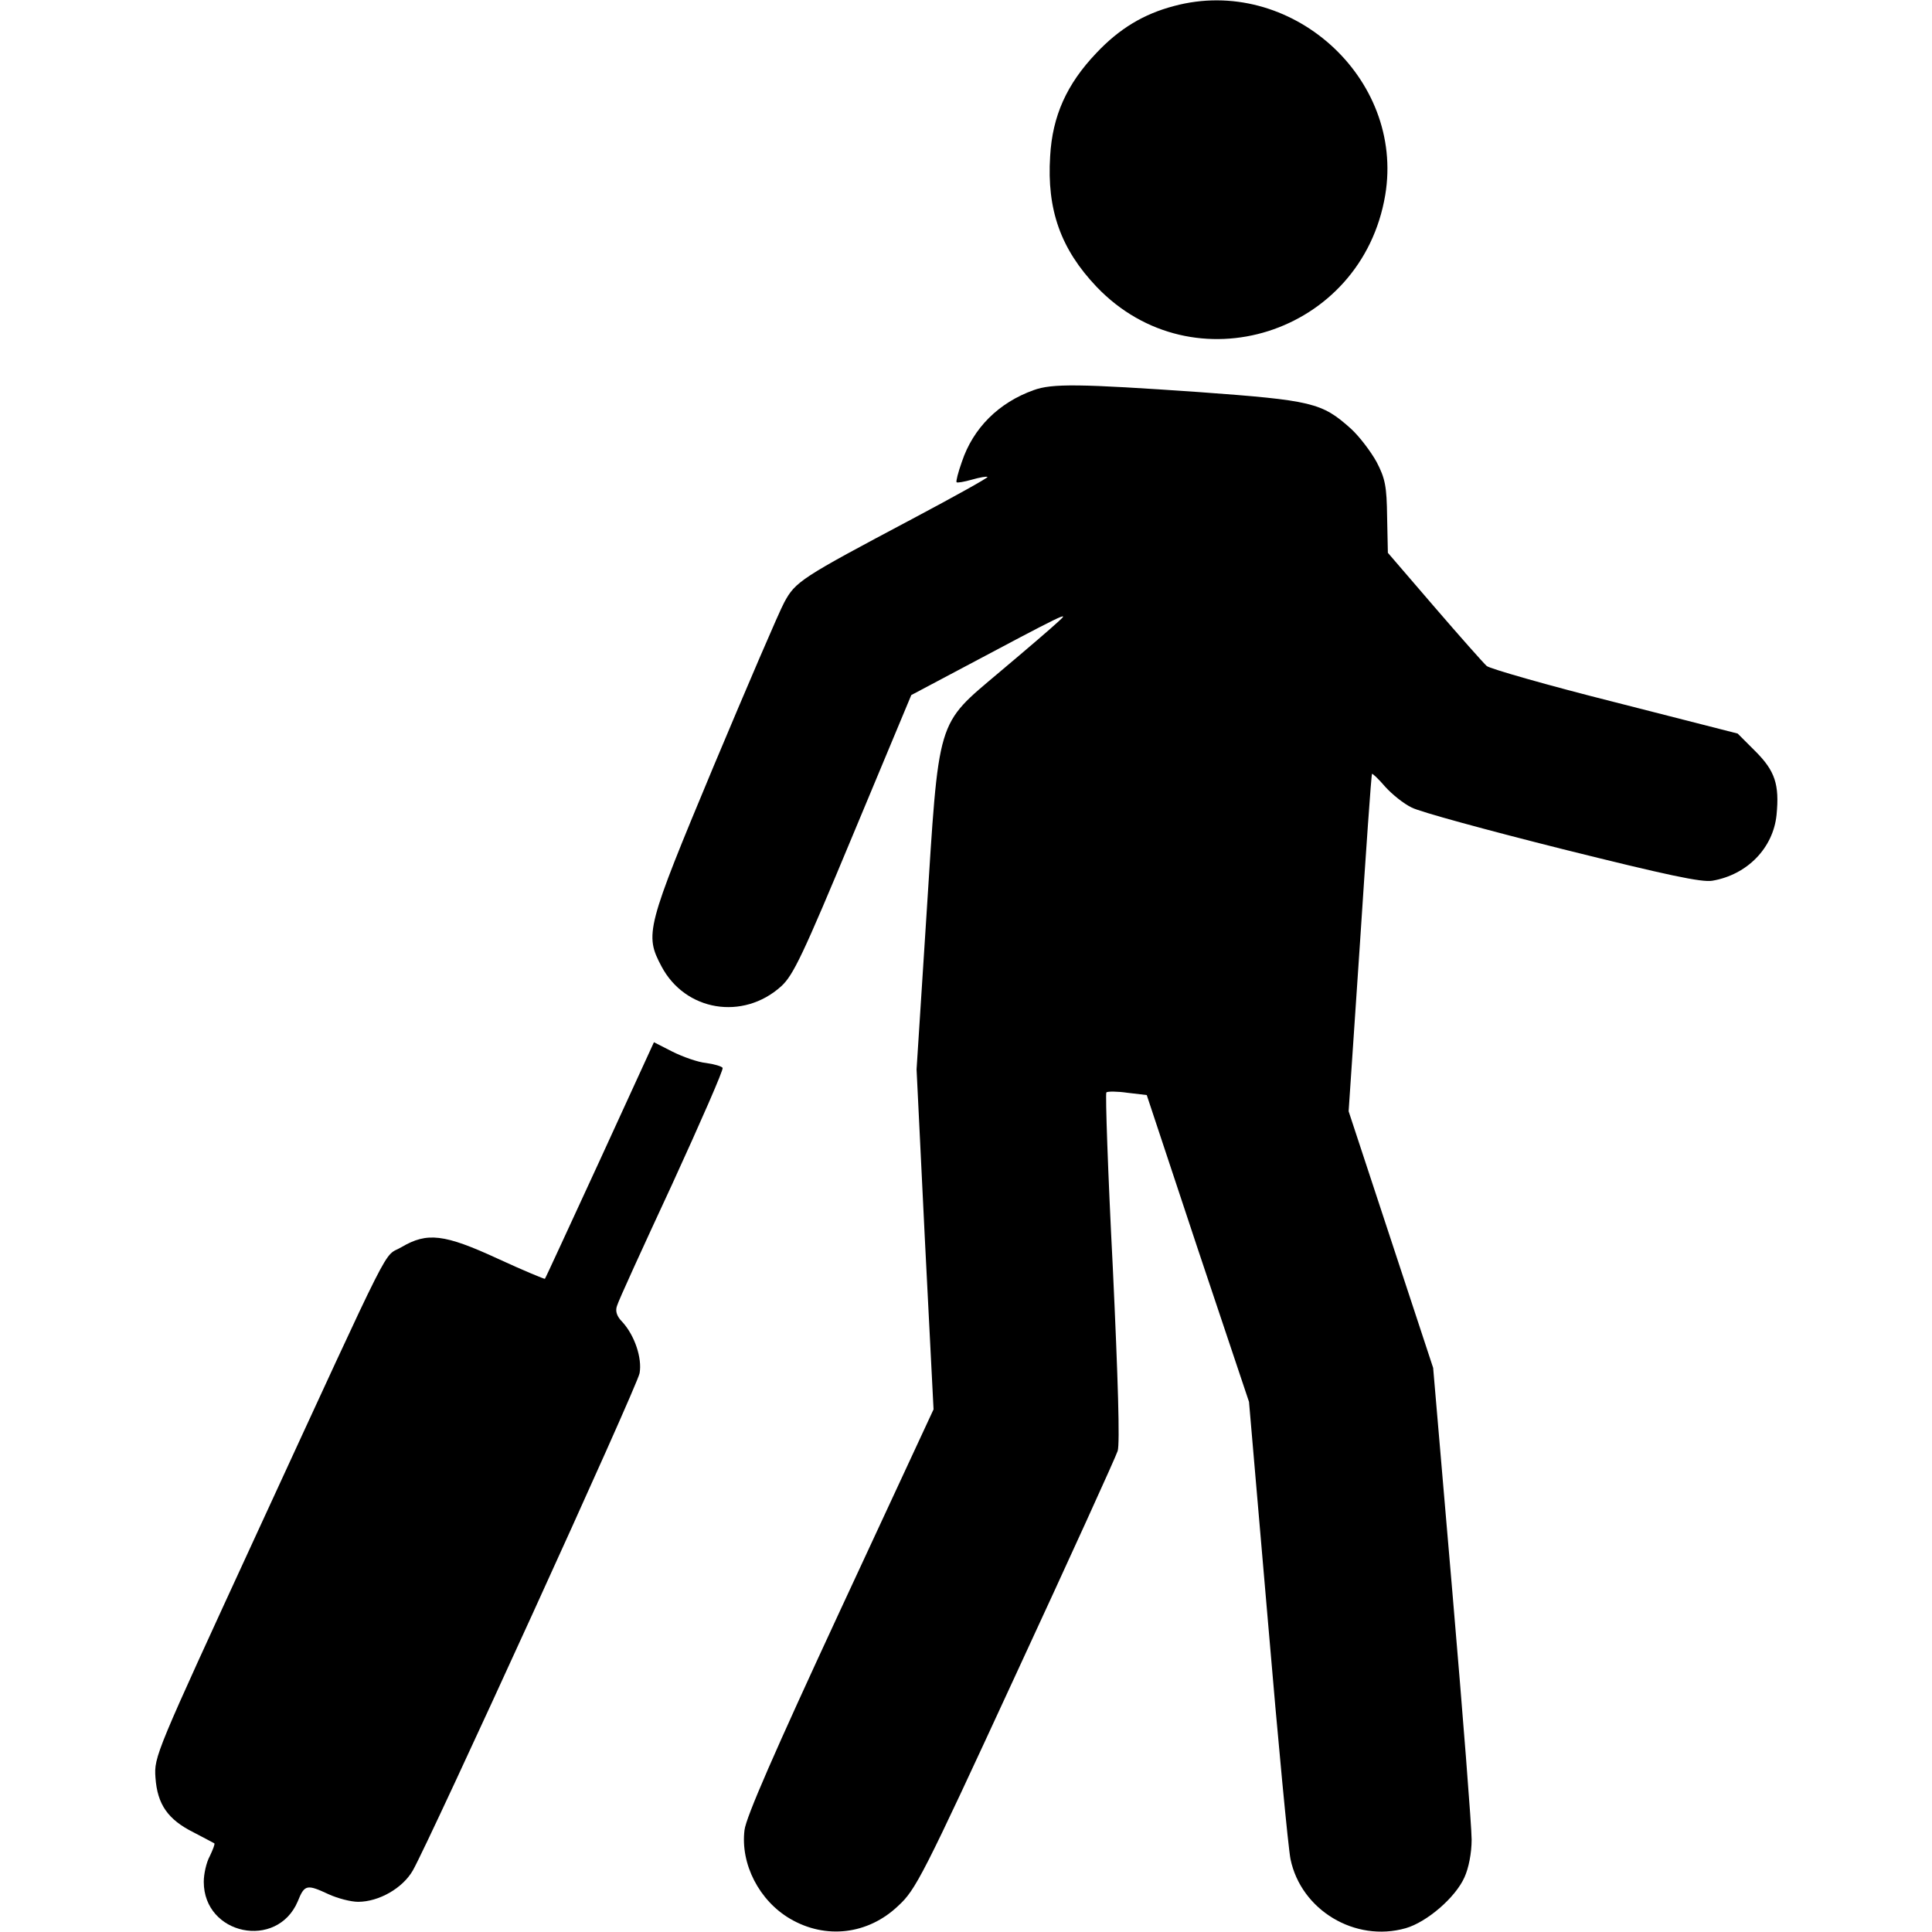
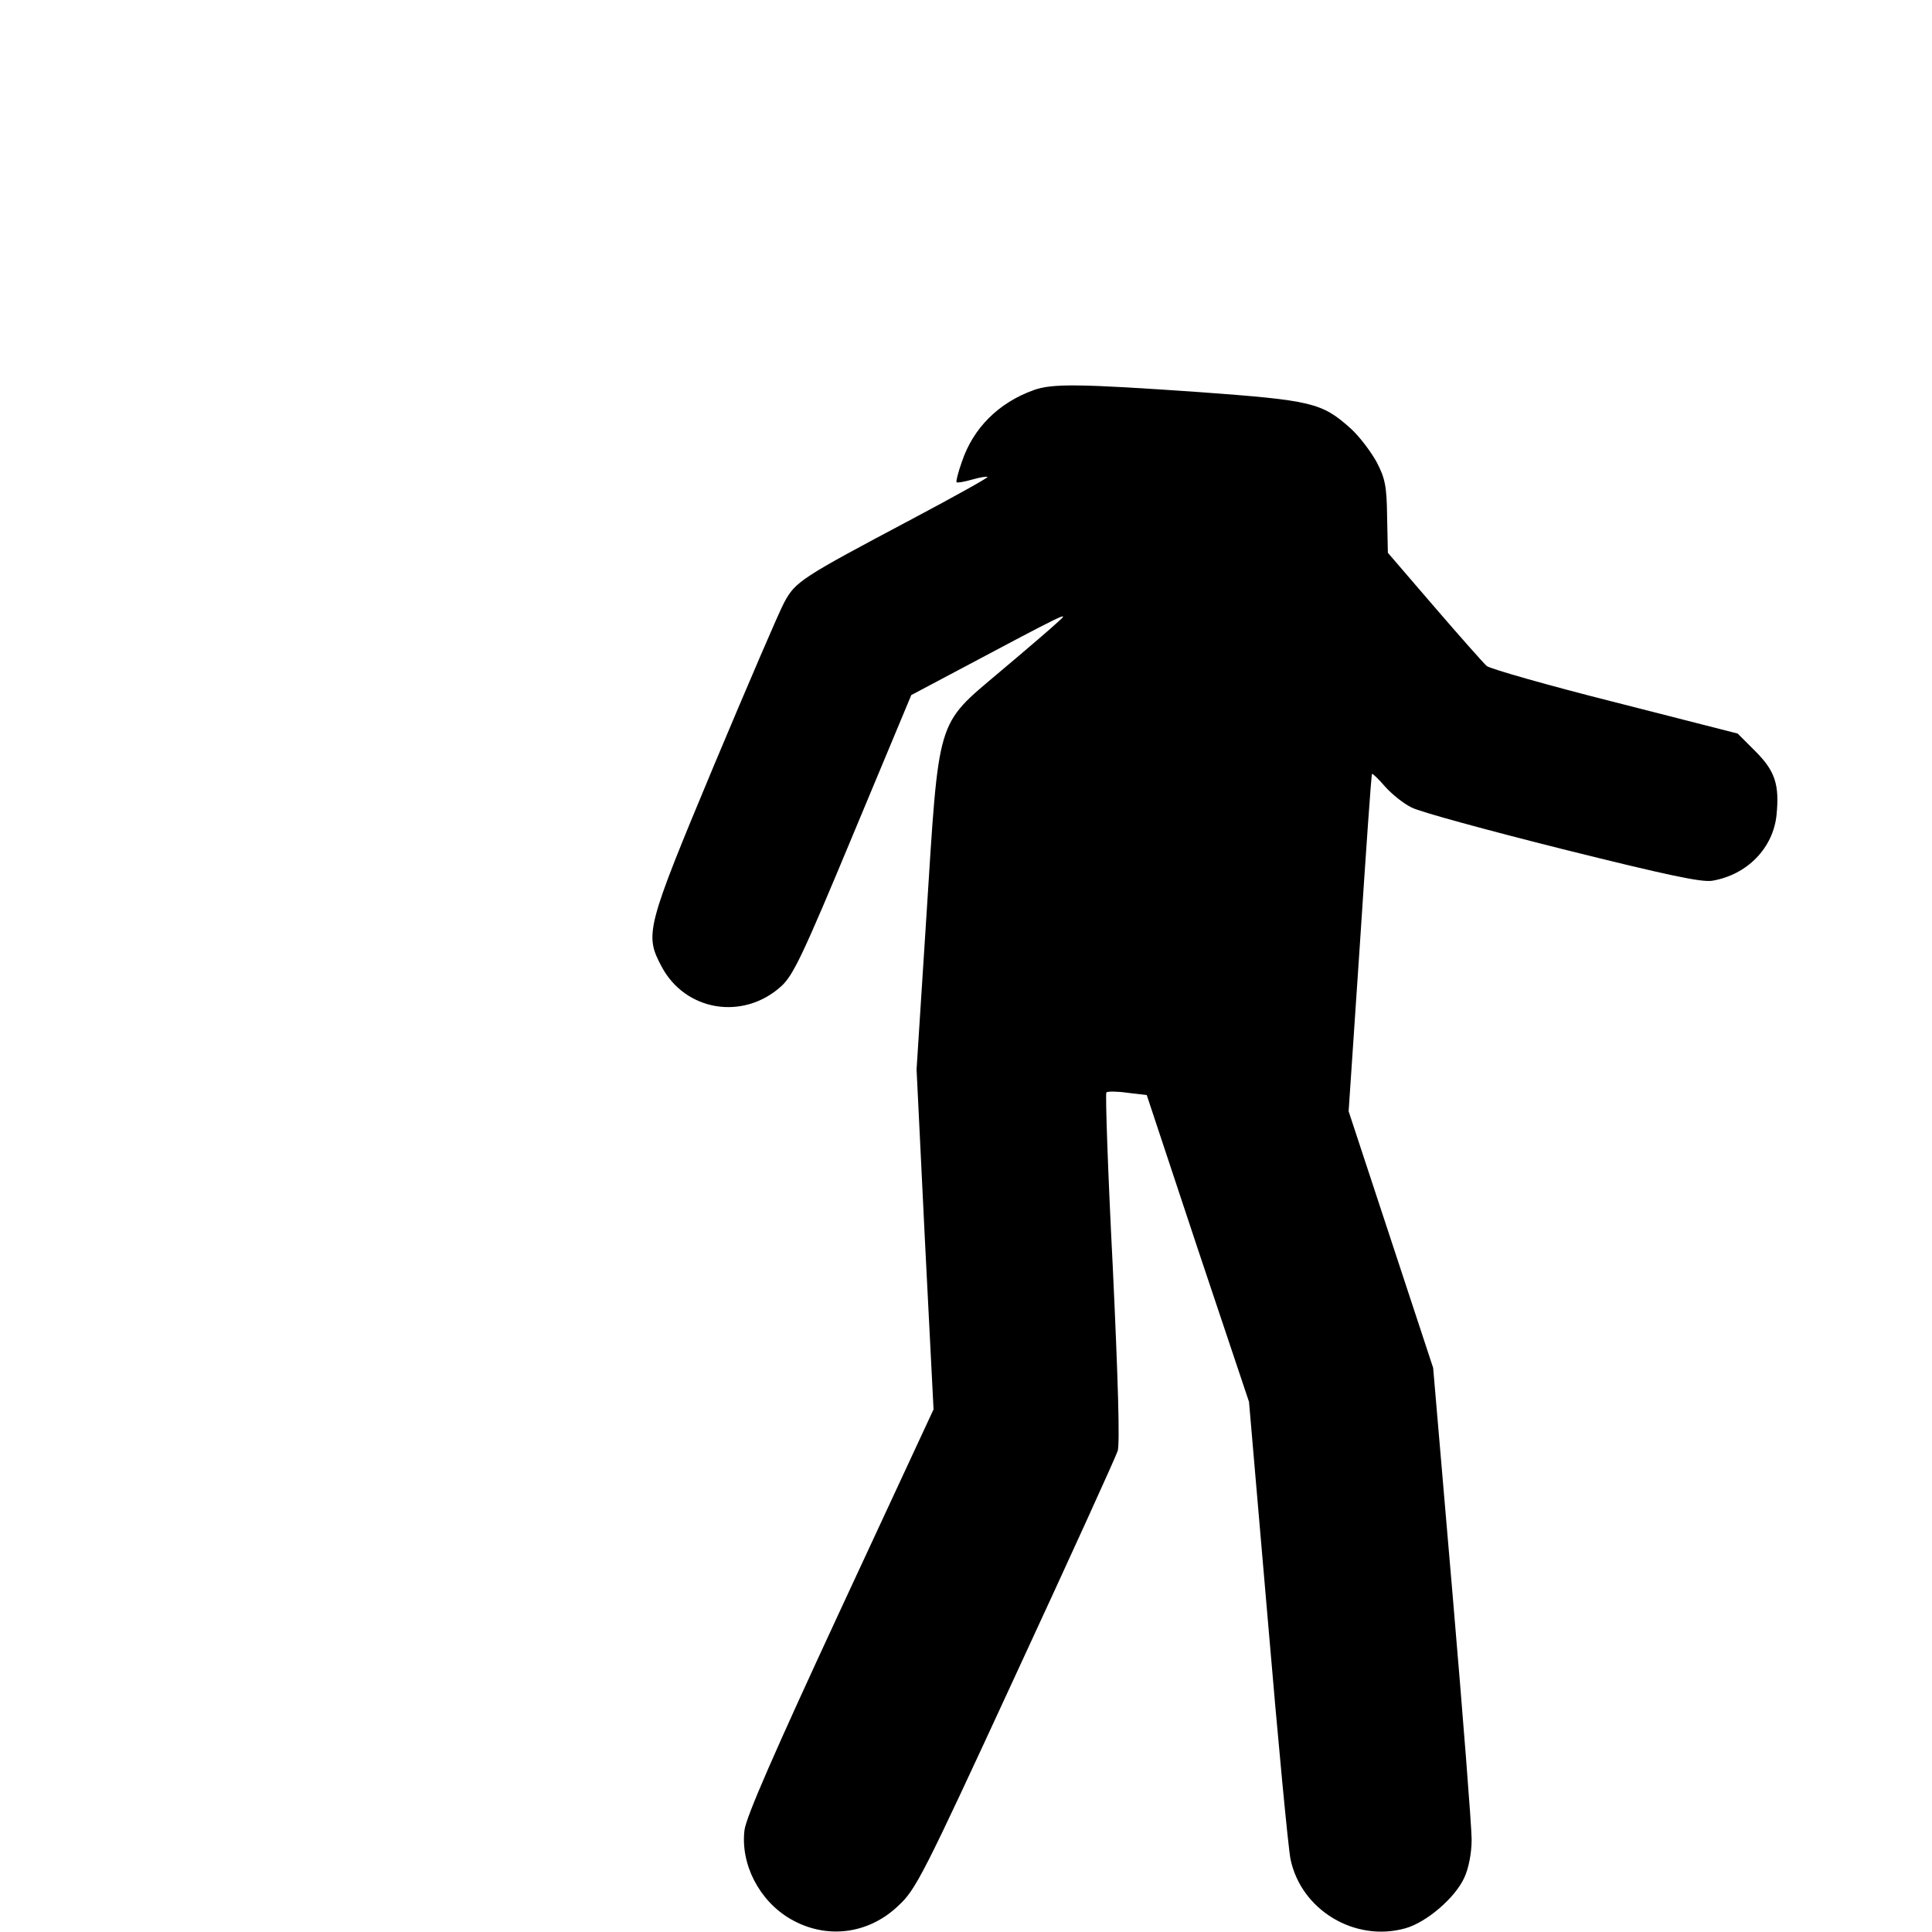
<svg xmlns="http://www.w3.org/2000/svg" preserveAspectRatio="xMidYMid meet" viewBox="0 0 512 512" height="512pt" width="512pt" version="1.0">
  <g stroke="none" fill="#000000" transform="translate(0,512) scale(0.1,-0.1)">
-     <path d="M3111 5104 c-80 -21 -145 -60 -206 -125 -78 -82 -116 -166 -122 -273 -9 -142 28 -246 123 -346 256 -268 703 -126 765 243 52 311 -252 584 -560 501z" />
    <path d="M2739 4086 c-92 -33 -160 -100 -190 -190 -10 -28 -16 -52 -14 -54 2 -2 20 1 41 7 21 6 39 9 41 7 2 -2 -88 -52 -199 -111 -296 -157 -310 -166 -340 -222 -14 -26 -98 -222 -187 -434 -179 -429 -183 -445 -138 -530 63 -119 216 -144 317 -53 32 29 57 81 191 403 l154 369 115 61 c299 159 306 162 275 134 -17 -16 -87 -76 -156 -134 -169 -143 -160 -115 -194 -648 l-26 -405 22 -450 23 -451 -248 -534 c-174 -375 -249 -547 -253 -581 -11 -90 39 -187 121 -235 94 -55 206 -42 286 34 47 43 65 78 311 611 144 311 266 579 271 595 6 20 1 189 -13 487 -13 252 -20 460 -17 463 3 3 29 3 56 -1 l51 -6 135 -407 136 -406 50 -580 c27 -319 54 -603 60 -632 28 -135 171 -221 305 -183 56 16 132 81 156 135 11 24 19 64 19 100 0 33 -23 328 -51 655 l-51 595 -112 340 -112 340 30 445 c16 245 30 447 32 449 1 2 17 -13 35 -34 18 -20 49 -45 70 -55 20 -11 200 -60 399 -110 277 -69 370 -89 398 -84 93 16 161 87 170 174 8 81 -4 117 -56 169 l-47 47 -325 83 c-179 45 -332 89 -340 96 -8 7 -71 78 -139 157 l-123 143 -2 95 c-1 81 -5 102 -28 146 -15 27 -45 67 -68 88 -77 69 -102 75 -403 97 -317 22 -389 23 -438 5z" />
-     <path d="M1590 2046 c-79 -171 -144 -313 -146 -315 -1 -1 -57 22 -124 53 -143 66 -188 71 -256 31 -51 -30 -11 49 -384 -760 -268 -582 -272 -590 -268 -646 5 -71 33 -111 101 -145 29 -15 53 -28 55 -29 2 -2 -4 -17 -12 -34 -9 -16 -16 -47 -16 -68 0 -141 194 -181 249 -52 18 45 24 46 82 19 24 -11 59 -20 78 -20 55 0 118 36 145 83 47 83 595 1283 601 1318 7 40 -13 100 -46 136 -14 14 -19 28 -14 42 3 12 69 156 146 322 76 166 137 305 134 309 -2 4 -22 10 -44 13 -21 2 -61 16 -89 30 l-49 25 -143 -312z" />
  </g>
</svg>